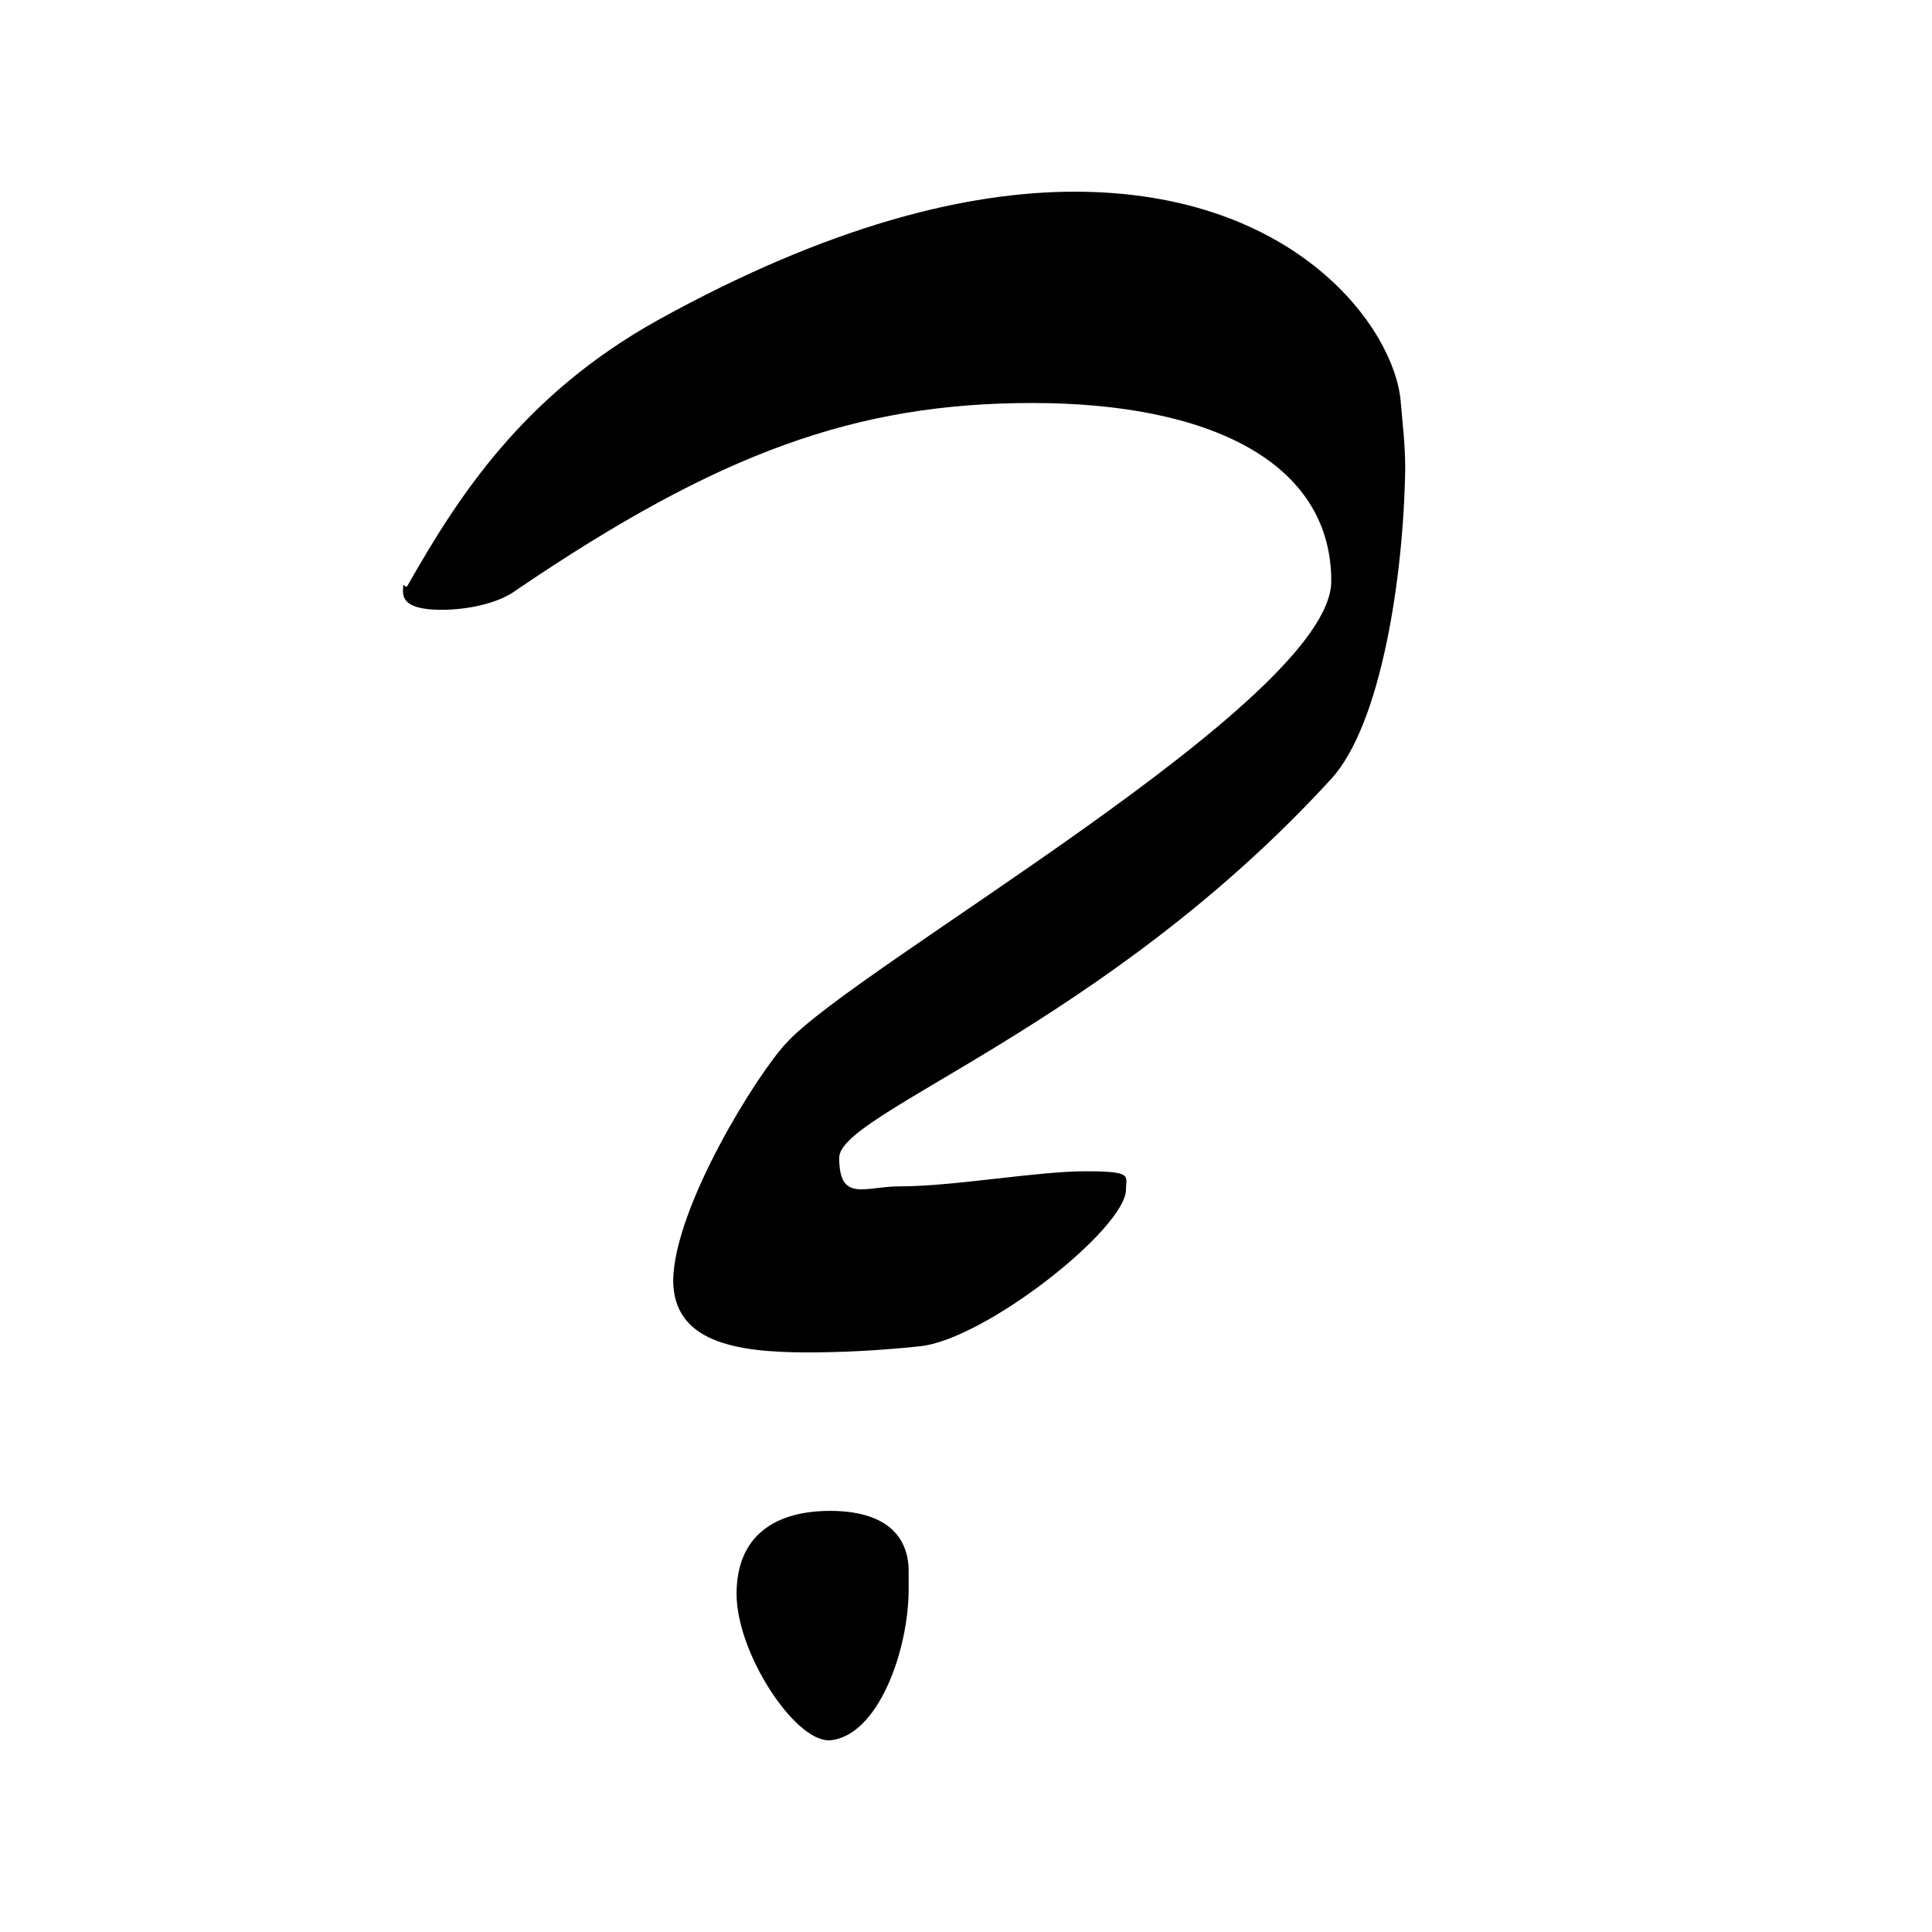
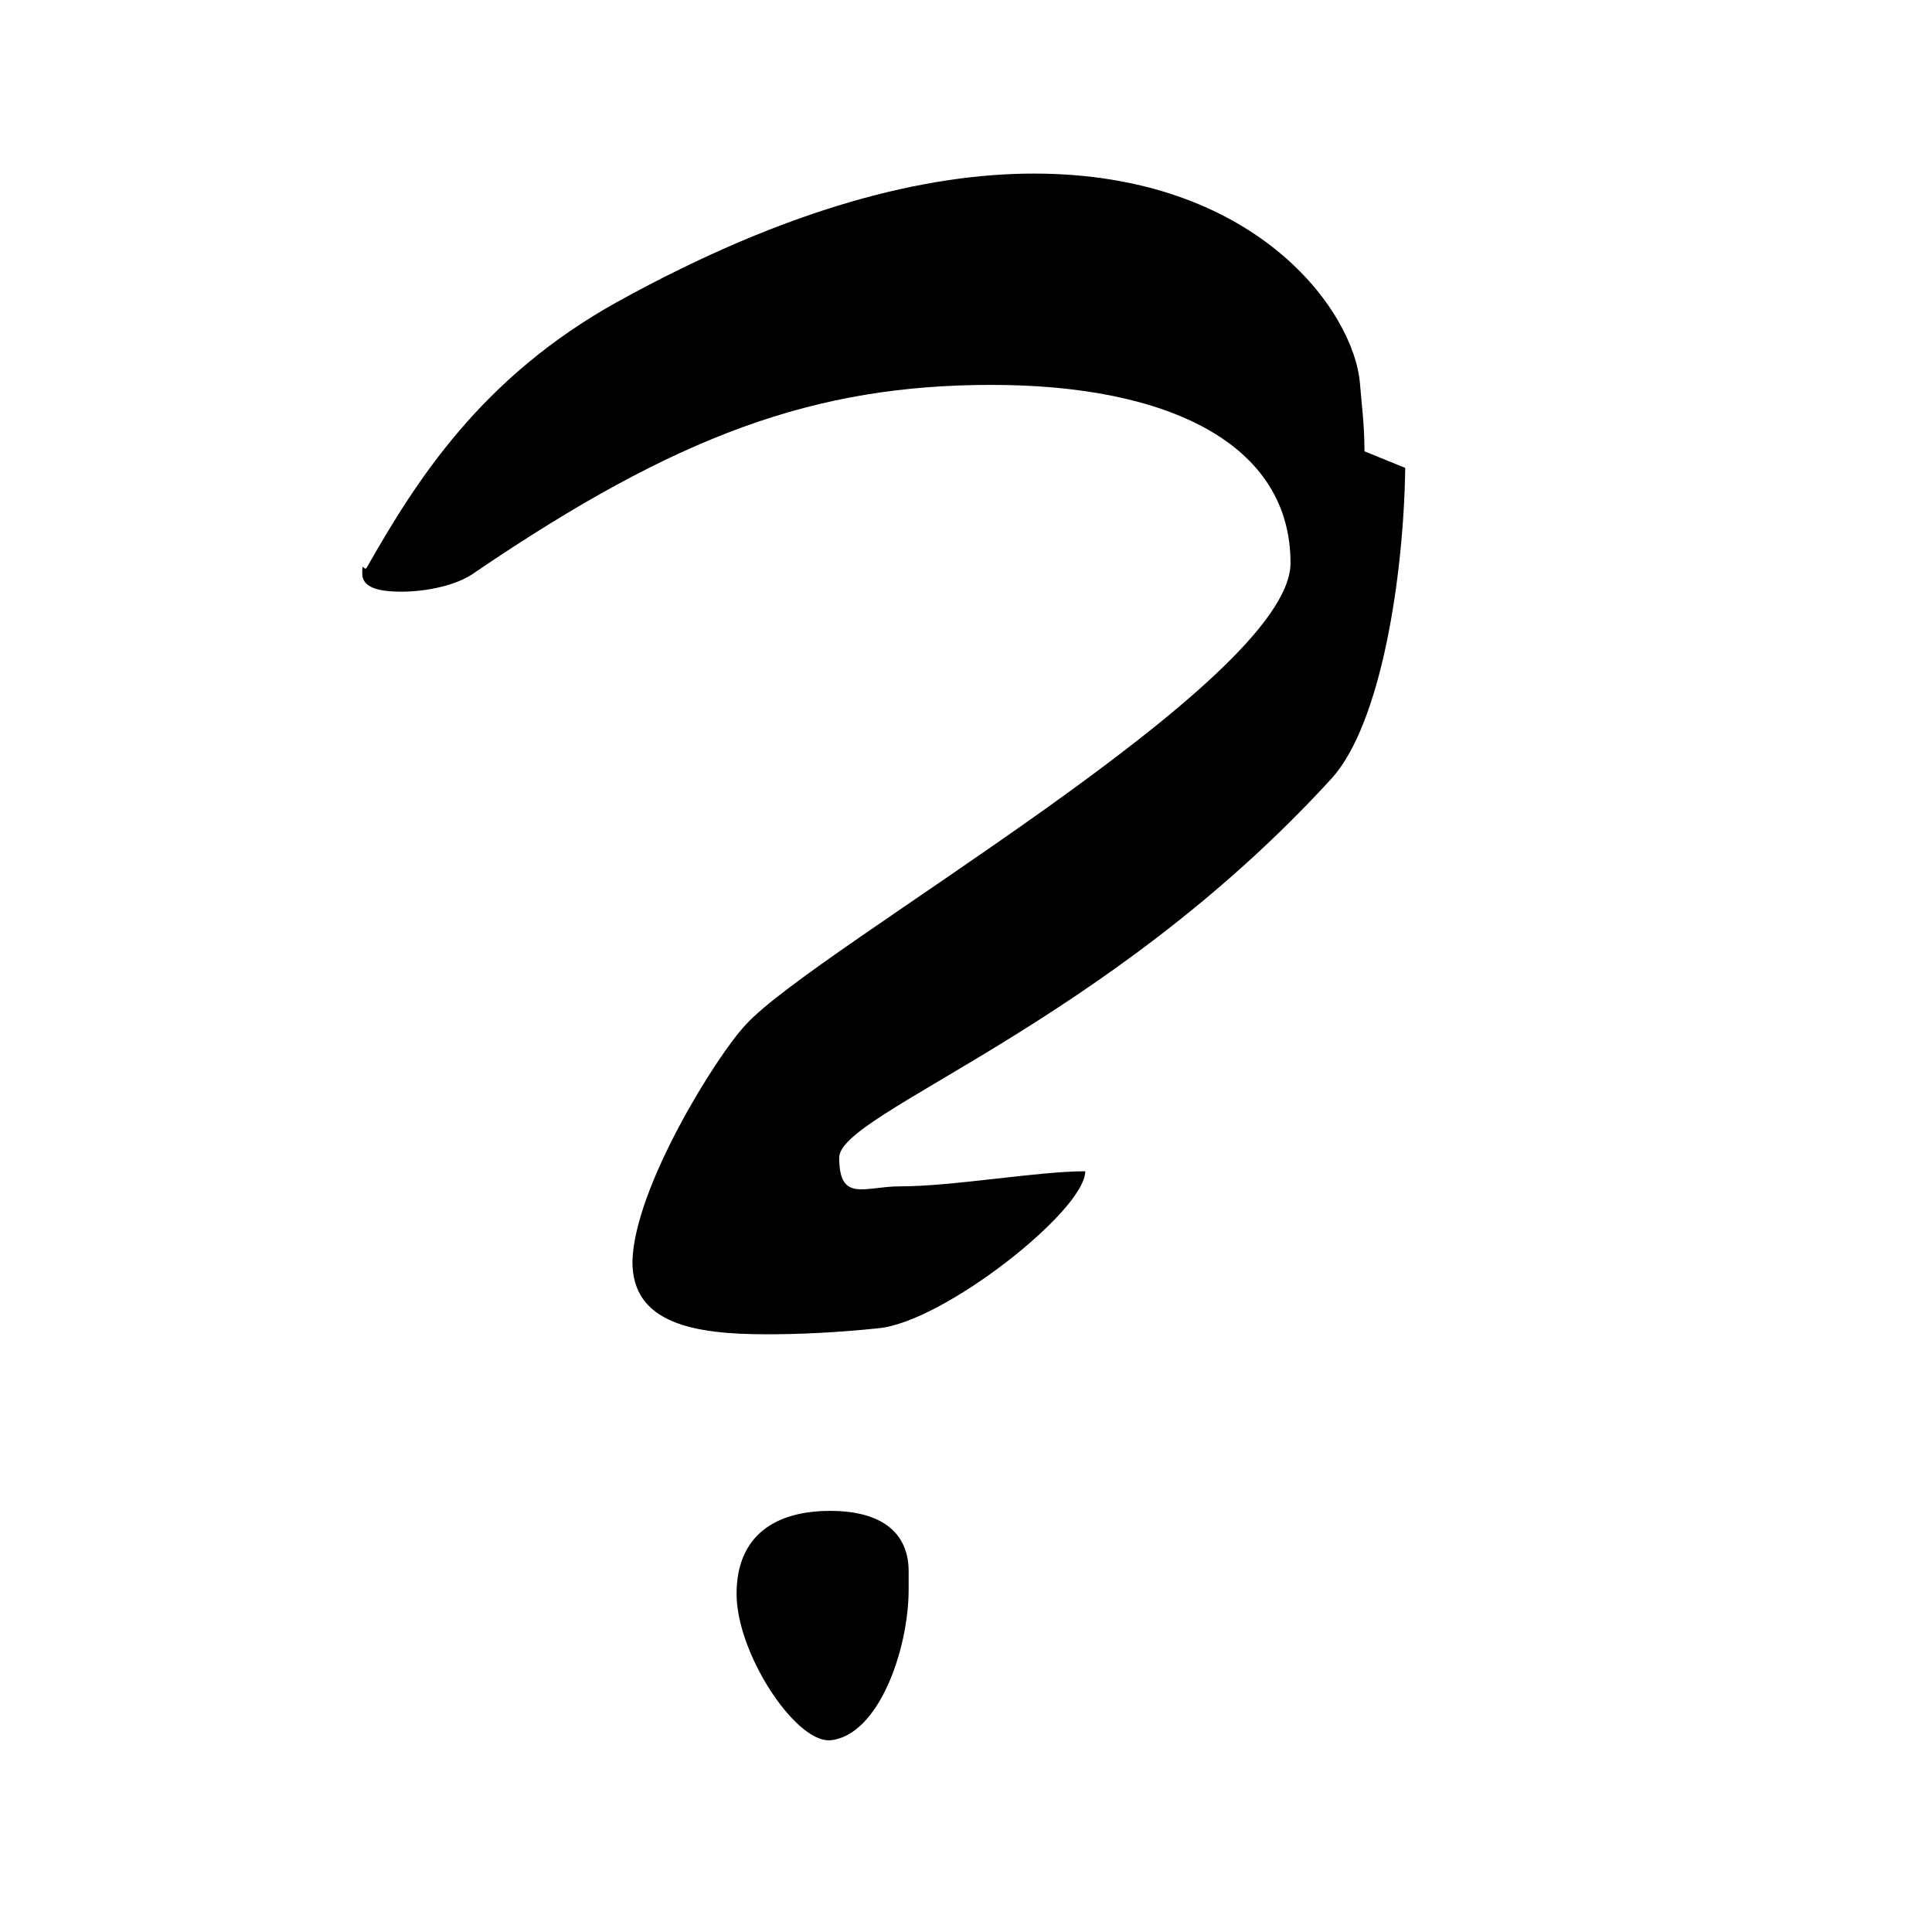
<svg xmlns="http://www.w3.org/2000/svg" id="Layer_1" version="1.1" viewBox="0 0 128 128">
-   <path d="M93.1,31c-.1,7.2-1.6,17-4.9,20.6-15,16.4-32.6,22.1-32.6,25.1s1.7,1.9,4,1.9c3.6,0,9.1-1,12.3-1s2.7.3,2.7,1.2c0,2.6-9.4,10-13.7,10.4-2.9.3-5.3.4-7.4.4-4.8,0-8.9-.7-8.9-4.8.1-4.9,5.6-13.7,7.5-15.7,4.6-5.1,36.1-22.7,36.1-30.6s-8.1-11.8-19.8-11.8-20.8,3.3-34.2,12.4c-1.2.9-3.3,1.3-4.9,1.3s-2.6-.3-2.6-1.2.1-.1.3-.4c3.3-5.8,7.6-12.6,16.6-17.6,11.4-6.3,20.5-8.5,27.6-8.5,14.7,0,21.2,9.1,21.6,13.9.1,1.3.3,2.7.3,4.5ZM60.2,105.3c0,4-2,9.7-5.2,10h-.1c-2.3,0-6.1-5.8-6.1-9.7s2.6-5.5,6.2-5.5,5.2,1.6,5.2,4v1.2Z" />
+   <path d="M93.1,31c-.1,7.2-1.6,17-4.9,20.6-15,16.4-32.6,22.1-32.6,25.1s1.7,1.9,4,1.9c3.6,0,9.1-1,12.3-1c0,2.6-9.4,10-13.7,10.4-2.9.3-5.3.4-7.4.4-4.8,0-8.9-.7-8.9-4.8.1-4.9,5.6-13.7,7.5-15.7,4.6-5.1,36.1-22.7,36.1-30.6s-8.1-11.8-19.8-11.8-20.8,3.3-34.2,12.4c-1.2.9-3.3,1.3-4.9,1.3s-2.6-.3-2.6-1.2.1-.1.3-.4c3.3-5.8,7.6-12.6,16.6-17.6,11.4-6.3,20.5-8.5,27.6-8.5,14.7,0,21.2,9.1,21.6,13.9.1,1.3.3,2.7.3,4.5ZM60.2,105.3c0,4-2,9.7-5.2,10h-.1c-2.3,0-6.1-5.8-6.1-9.7s2.6-5.5,6.2-5.5,5.2,1.6,5.2,4v1.2Z" />
</svg>